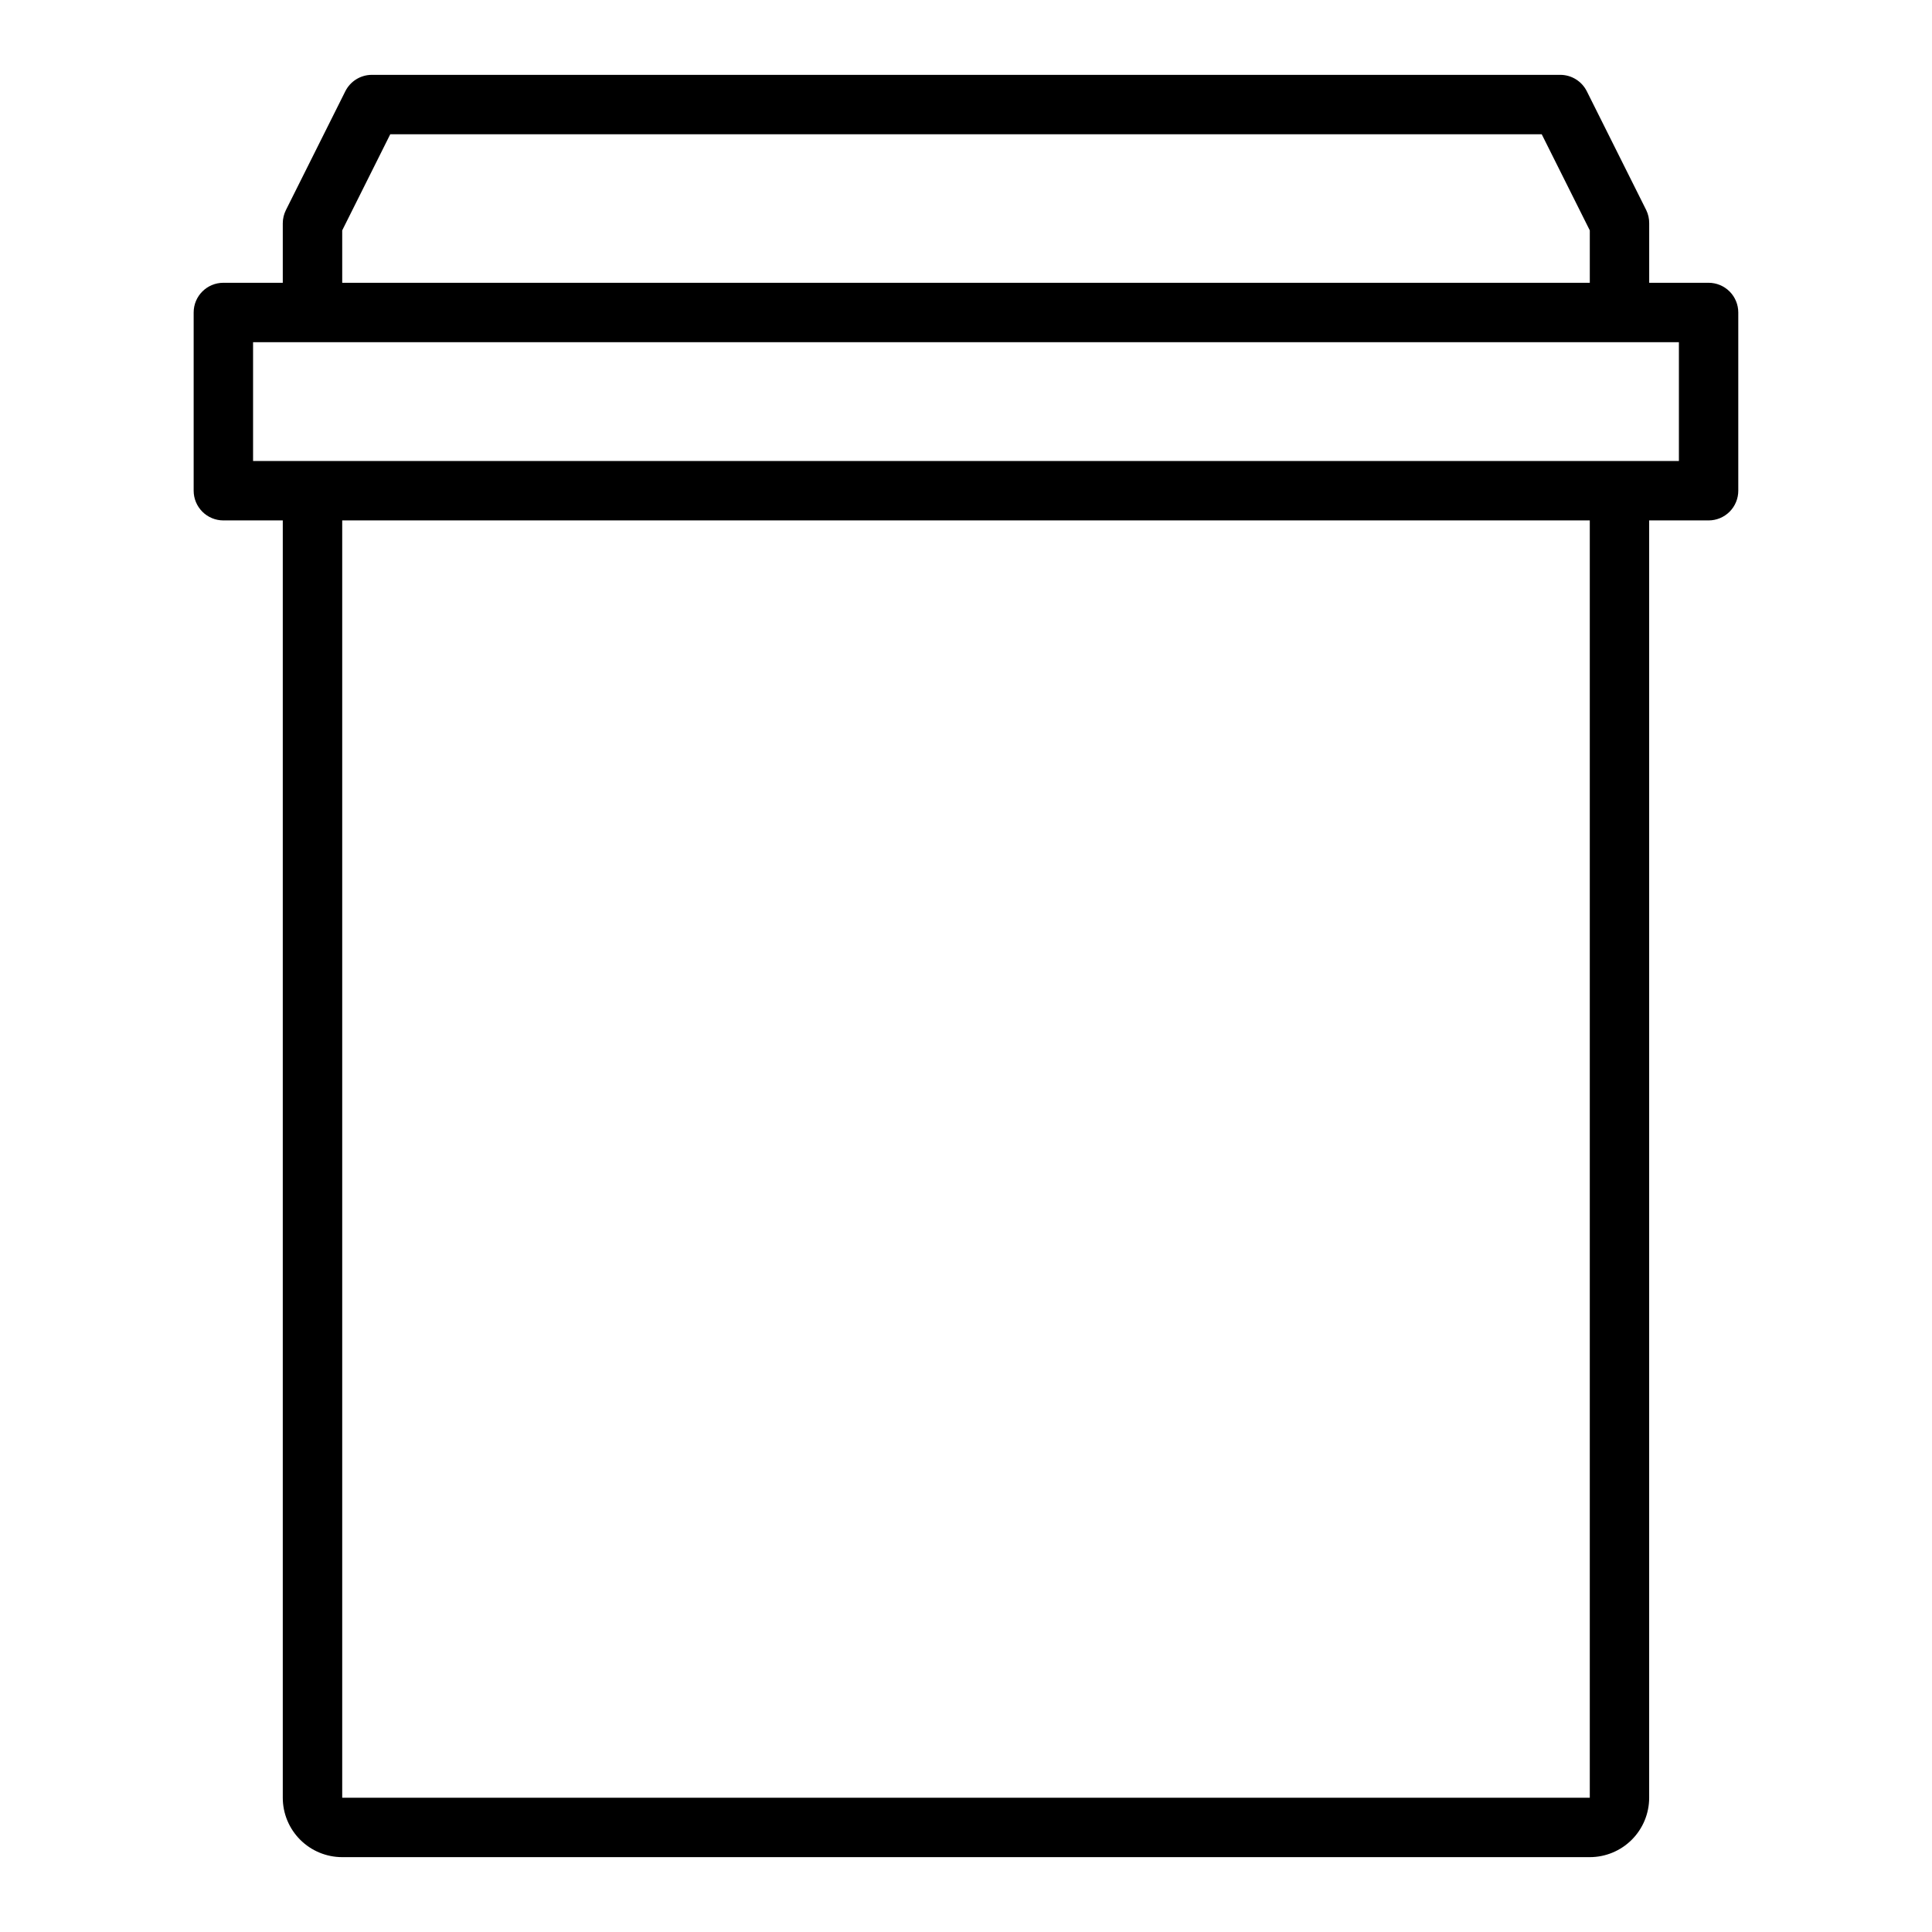
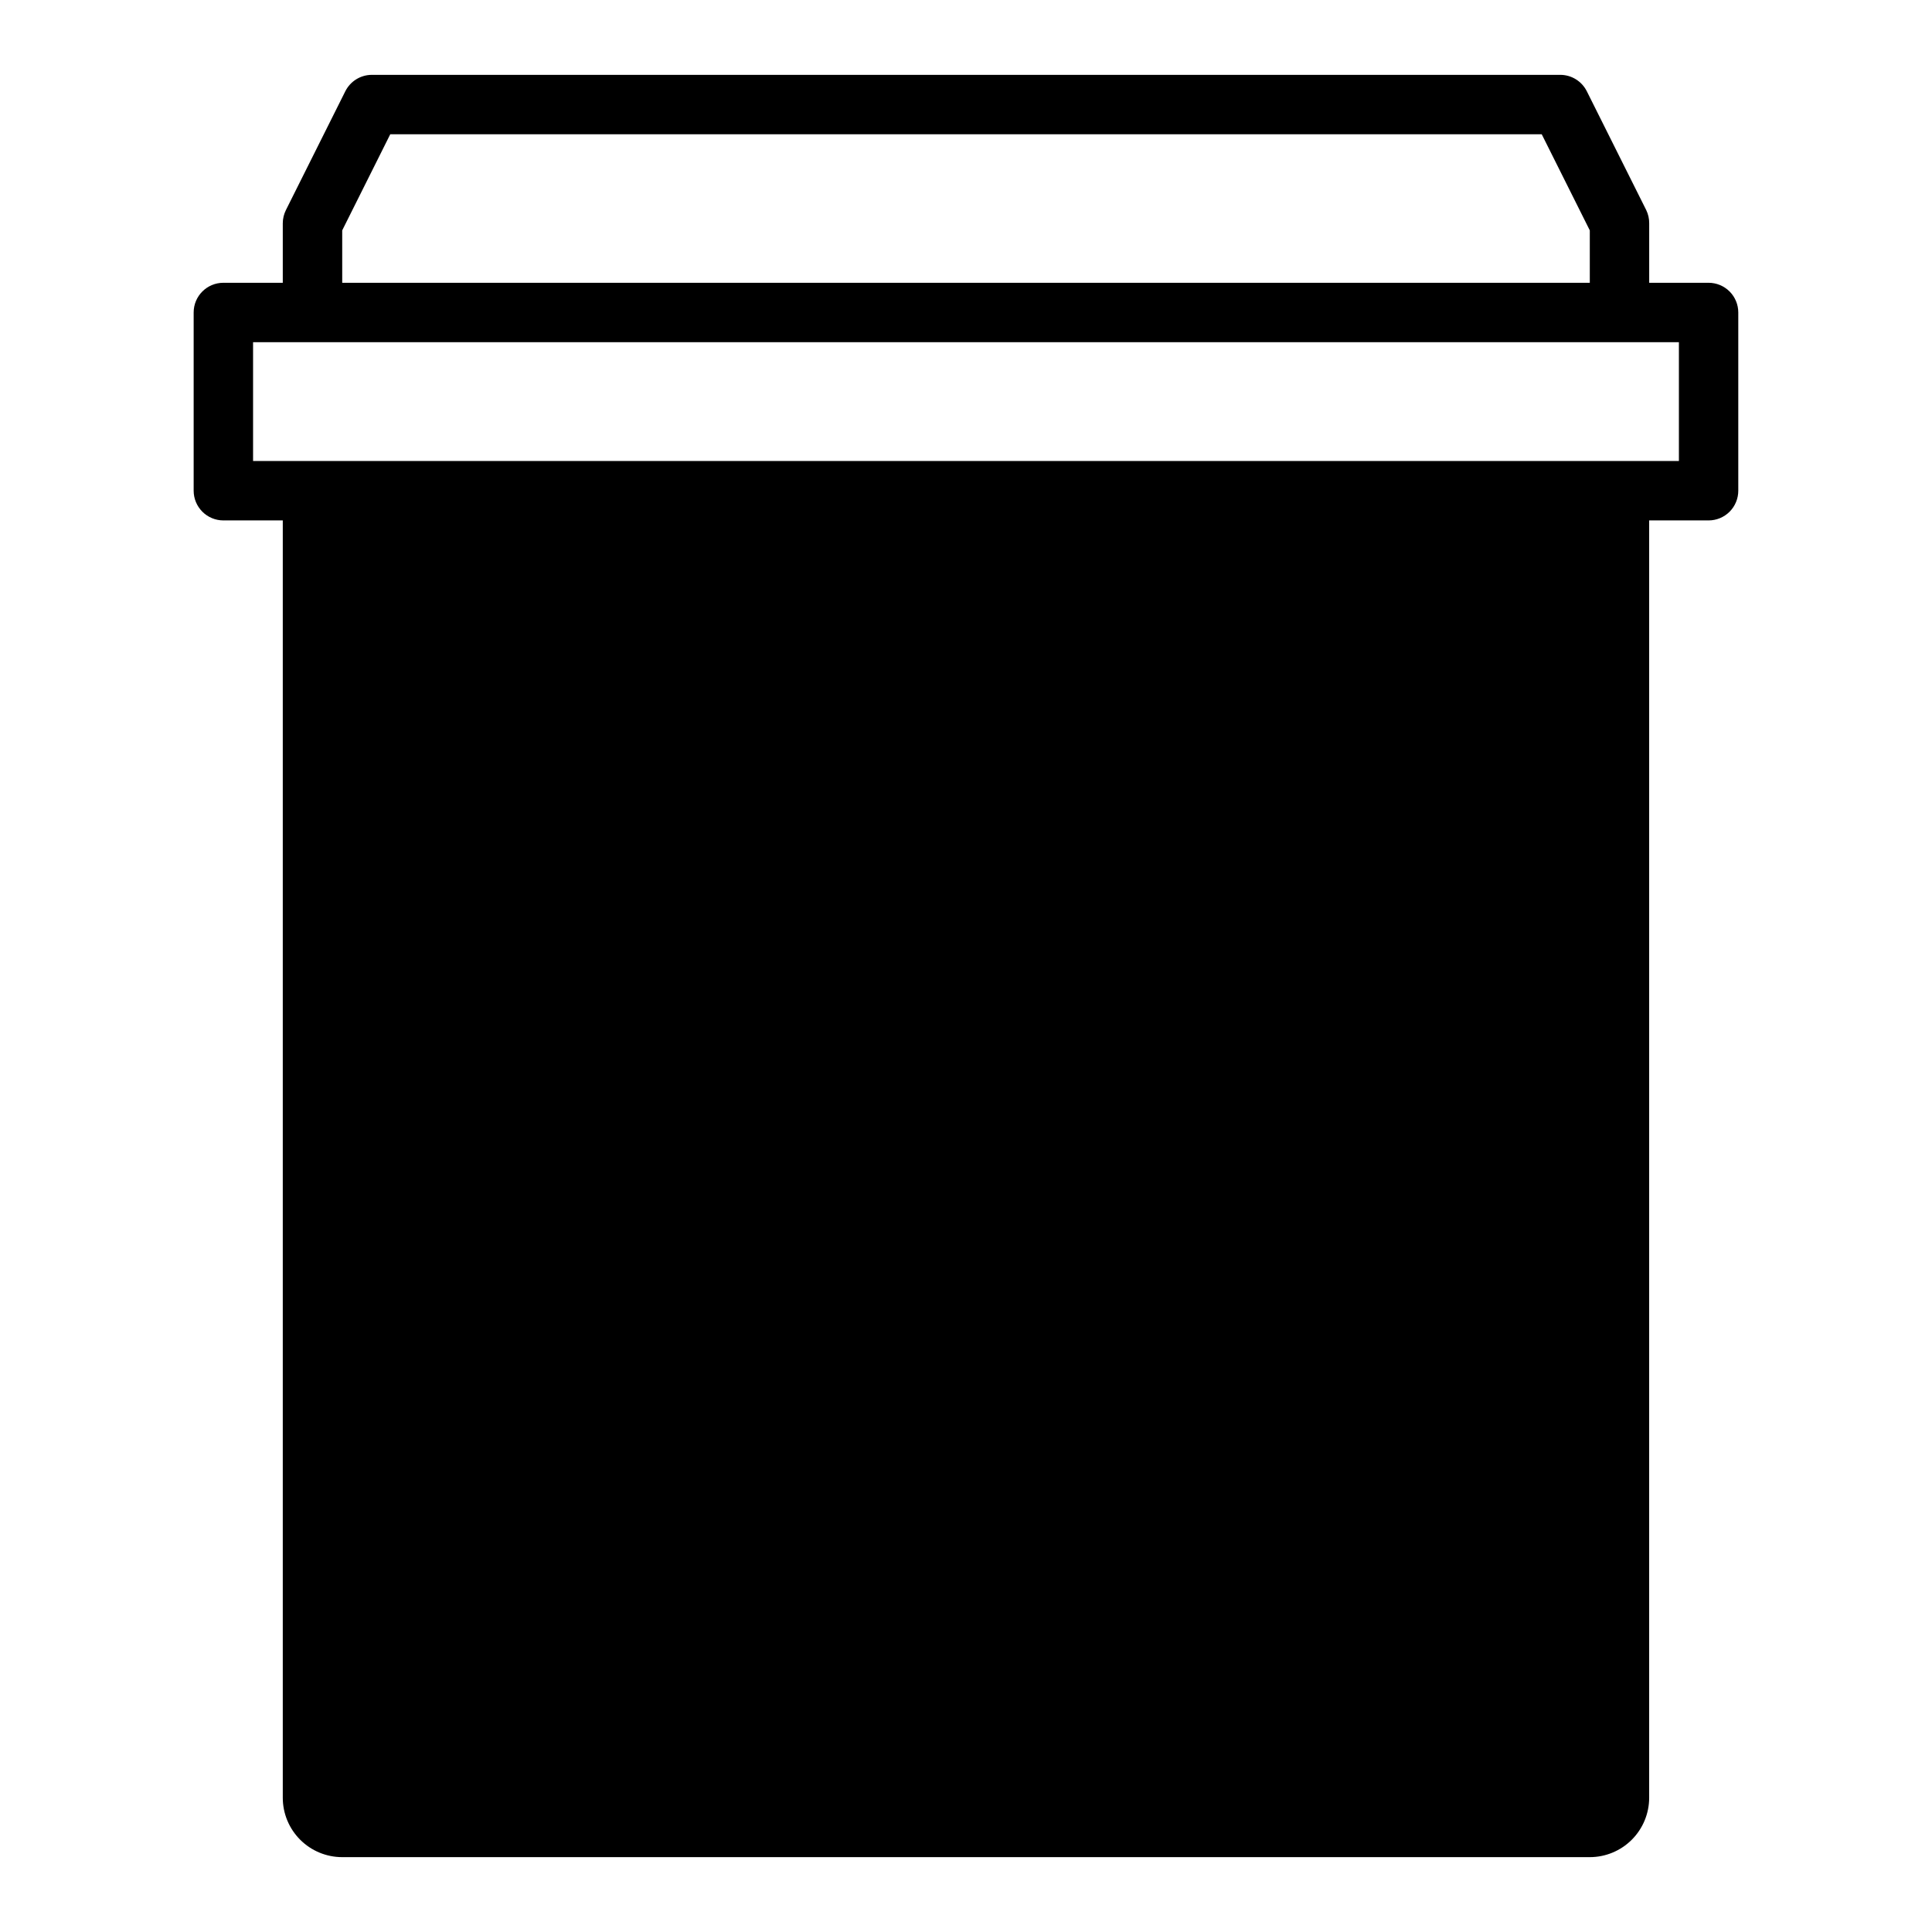
<svg xmlns="http://www.w3.org/2000/svg" fill="#000000" width="800px" height="800px" version="1.1" viewBox="144 144 512 512">
-   <path d="m596.8 218.94h-15.746v-15.742c0.016-1.219-0.254-2.426-0.785-3.519l-15.742-31.488h-0.004c-1.34-2.684-4.086-4.371-7.086-4.356h-314.88c-2.984 0-5.711 1.688-7.047 4.356l-15.742 31.488c-0.547 1.094-0.828 2.297-0.828 3.519v15.742h-15.742c-4.348 0-7.875 3.523-7.875 7.871v47.234c0 2.086 0.832 4.09 2.309 5.566 1.477 1.477 3.477 2.305 5.566 2.305h15.742v338.5c0 4.176 1.66 8.18 4.613 11.133 2.953 2.953 6.957 4.613 11.133 4.613h330.62c4.176 0 8.18-1.66 11.133-4.613 2.949-2.953 4.609-6.957 4.609-11.133v-338.5h15.746c2.086 0 4.09-0.828 5.566-2.305 1.473-1.477 2.305-3.481 2.305-5.566v-47.234c0-2.086-0.832-4.09-2.305-5.566-1.477-1.477-3.481-2.305-5.566-2.305zm-362.11-13.887 12.734-25.473h305.15l12.738 25.473v13.887h-330.62zm330.62 415.36h-330.62v-338.5h330.62zm23.617-354.24-377.86 0.004v-31.488h377.86z" />
+   <path d="m596.8 218.94h-15.746v-15.742c0.016-1.219-0.254-2.426-0.785-3.519l-15.742-31.488h-0.004c-1.34-2.684-4.086-4.371-7.086-4.356h-314.88c-2.984 0-5.711 1.688-7.047 4.356l-15.742 31.488c-0.547 1.094-0.828 2.297-0.828 3.519v15.742h-15.742c-4.348 0-7.875 3.523-7.875 7.871v47.234c0 2.086 0.832 4.09 2.309 5.566 1.477 1.477 3.477 2.305 5.566 2.305h15.742v338.5c0 4.176 1.66 8.18 4.613 11.133 2.953 2.953 6.957 4.613 11.133 4.613h330.62c4.176 0 8.18-1.66 11.133-4.613 2.949-2.953 4.609-6.957 4.609-11.133v-338.5h15.746c2.086 0 4.09-0.828 5.566-2.305 1.473-1.477 2.305-3.481 2.305-5.566v-47.234c0-2.086-0.832-4.09-2.305-5.566-1.477-1.477-3.481-2.305-5.566-2.305zm-362.11-13.887 12.734-25.473h305.15l12.738 25.473v13.887h-330.62zm330.62 415.36h-330.62h330.62zm23.617-354.24-377.86 0.004v-31.488h377.86z" />
</svg>